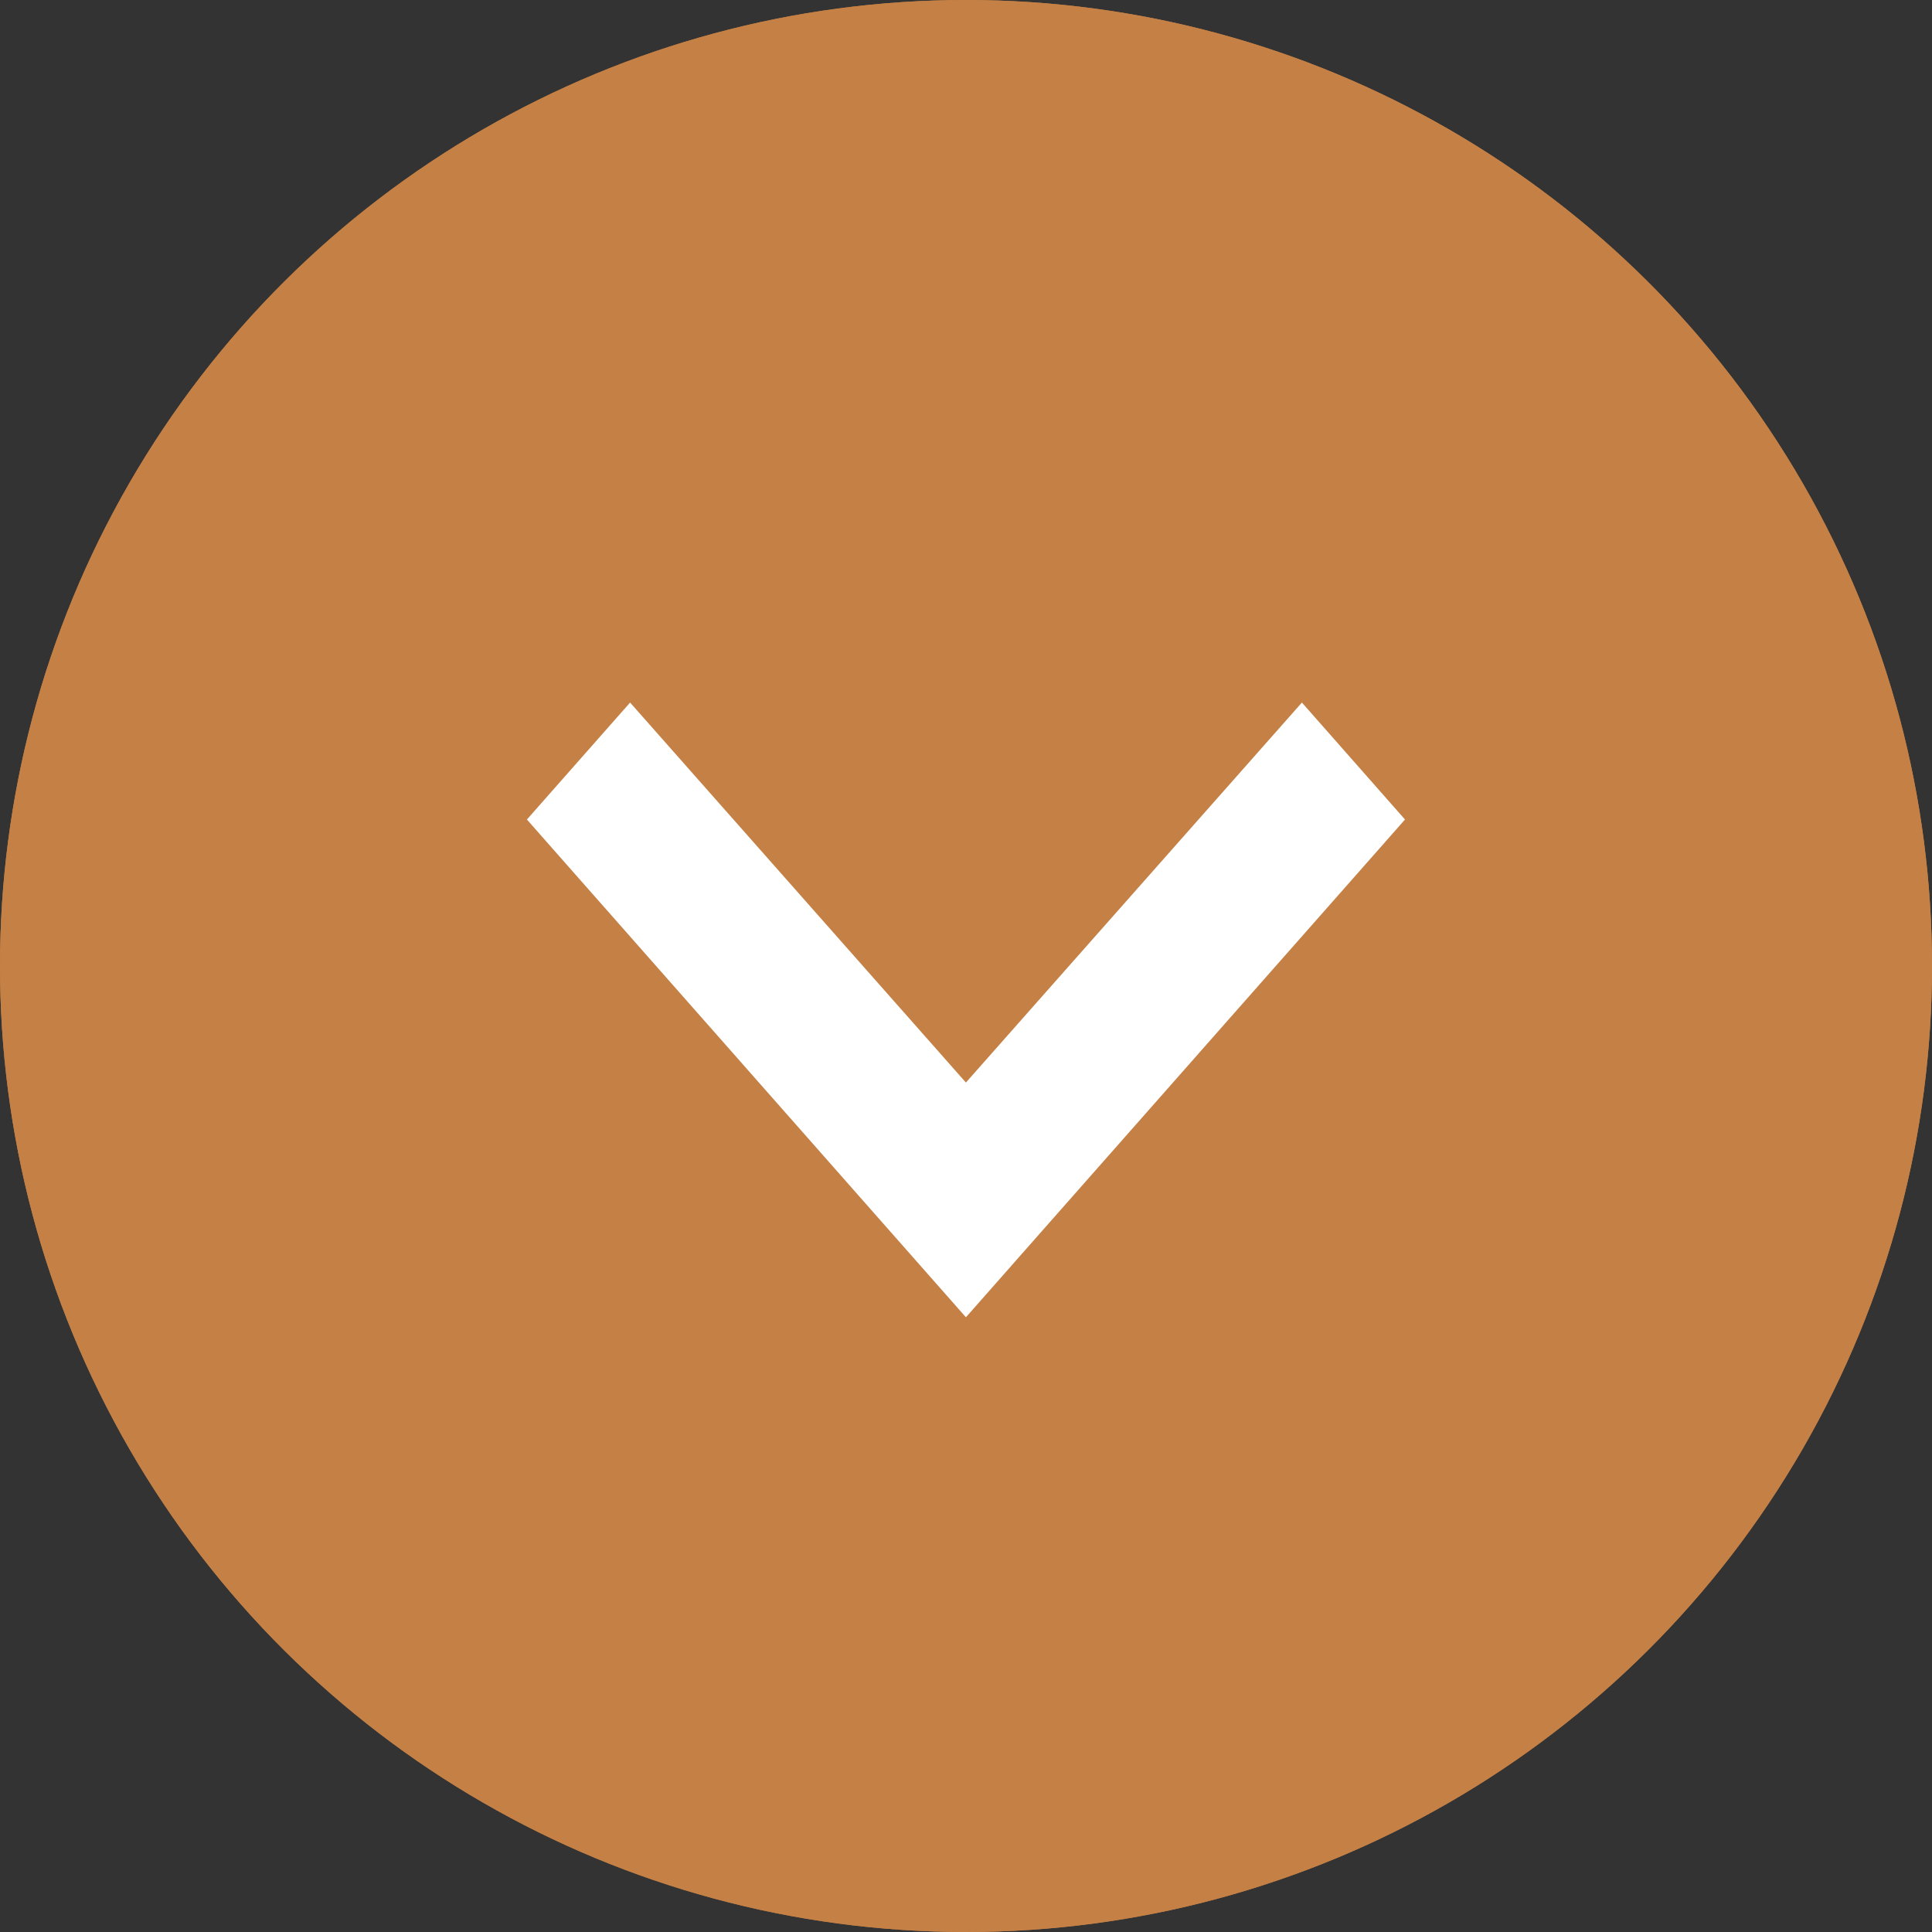
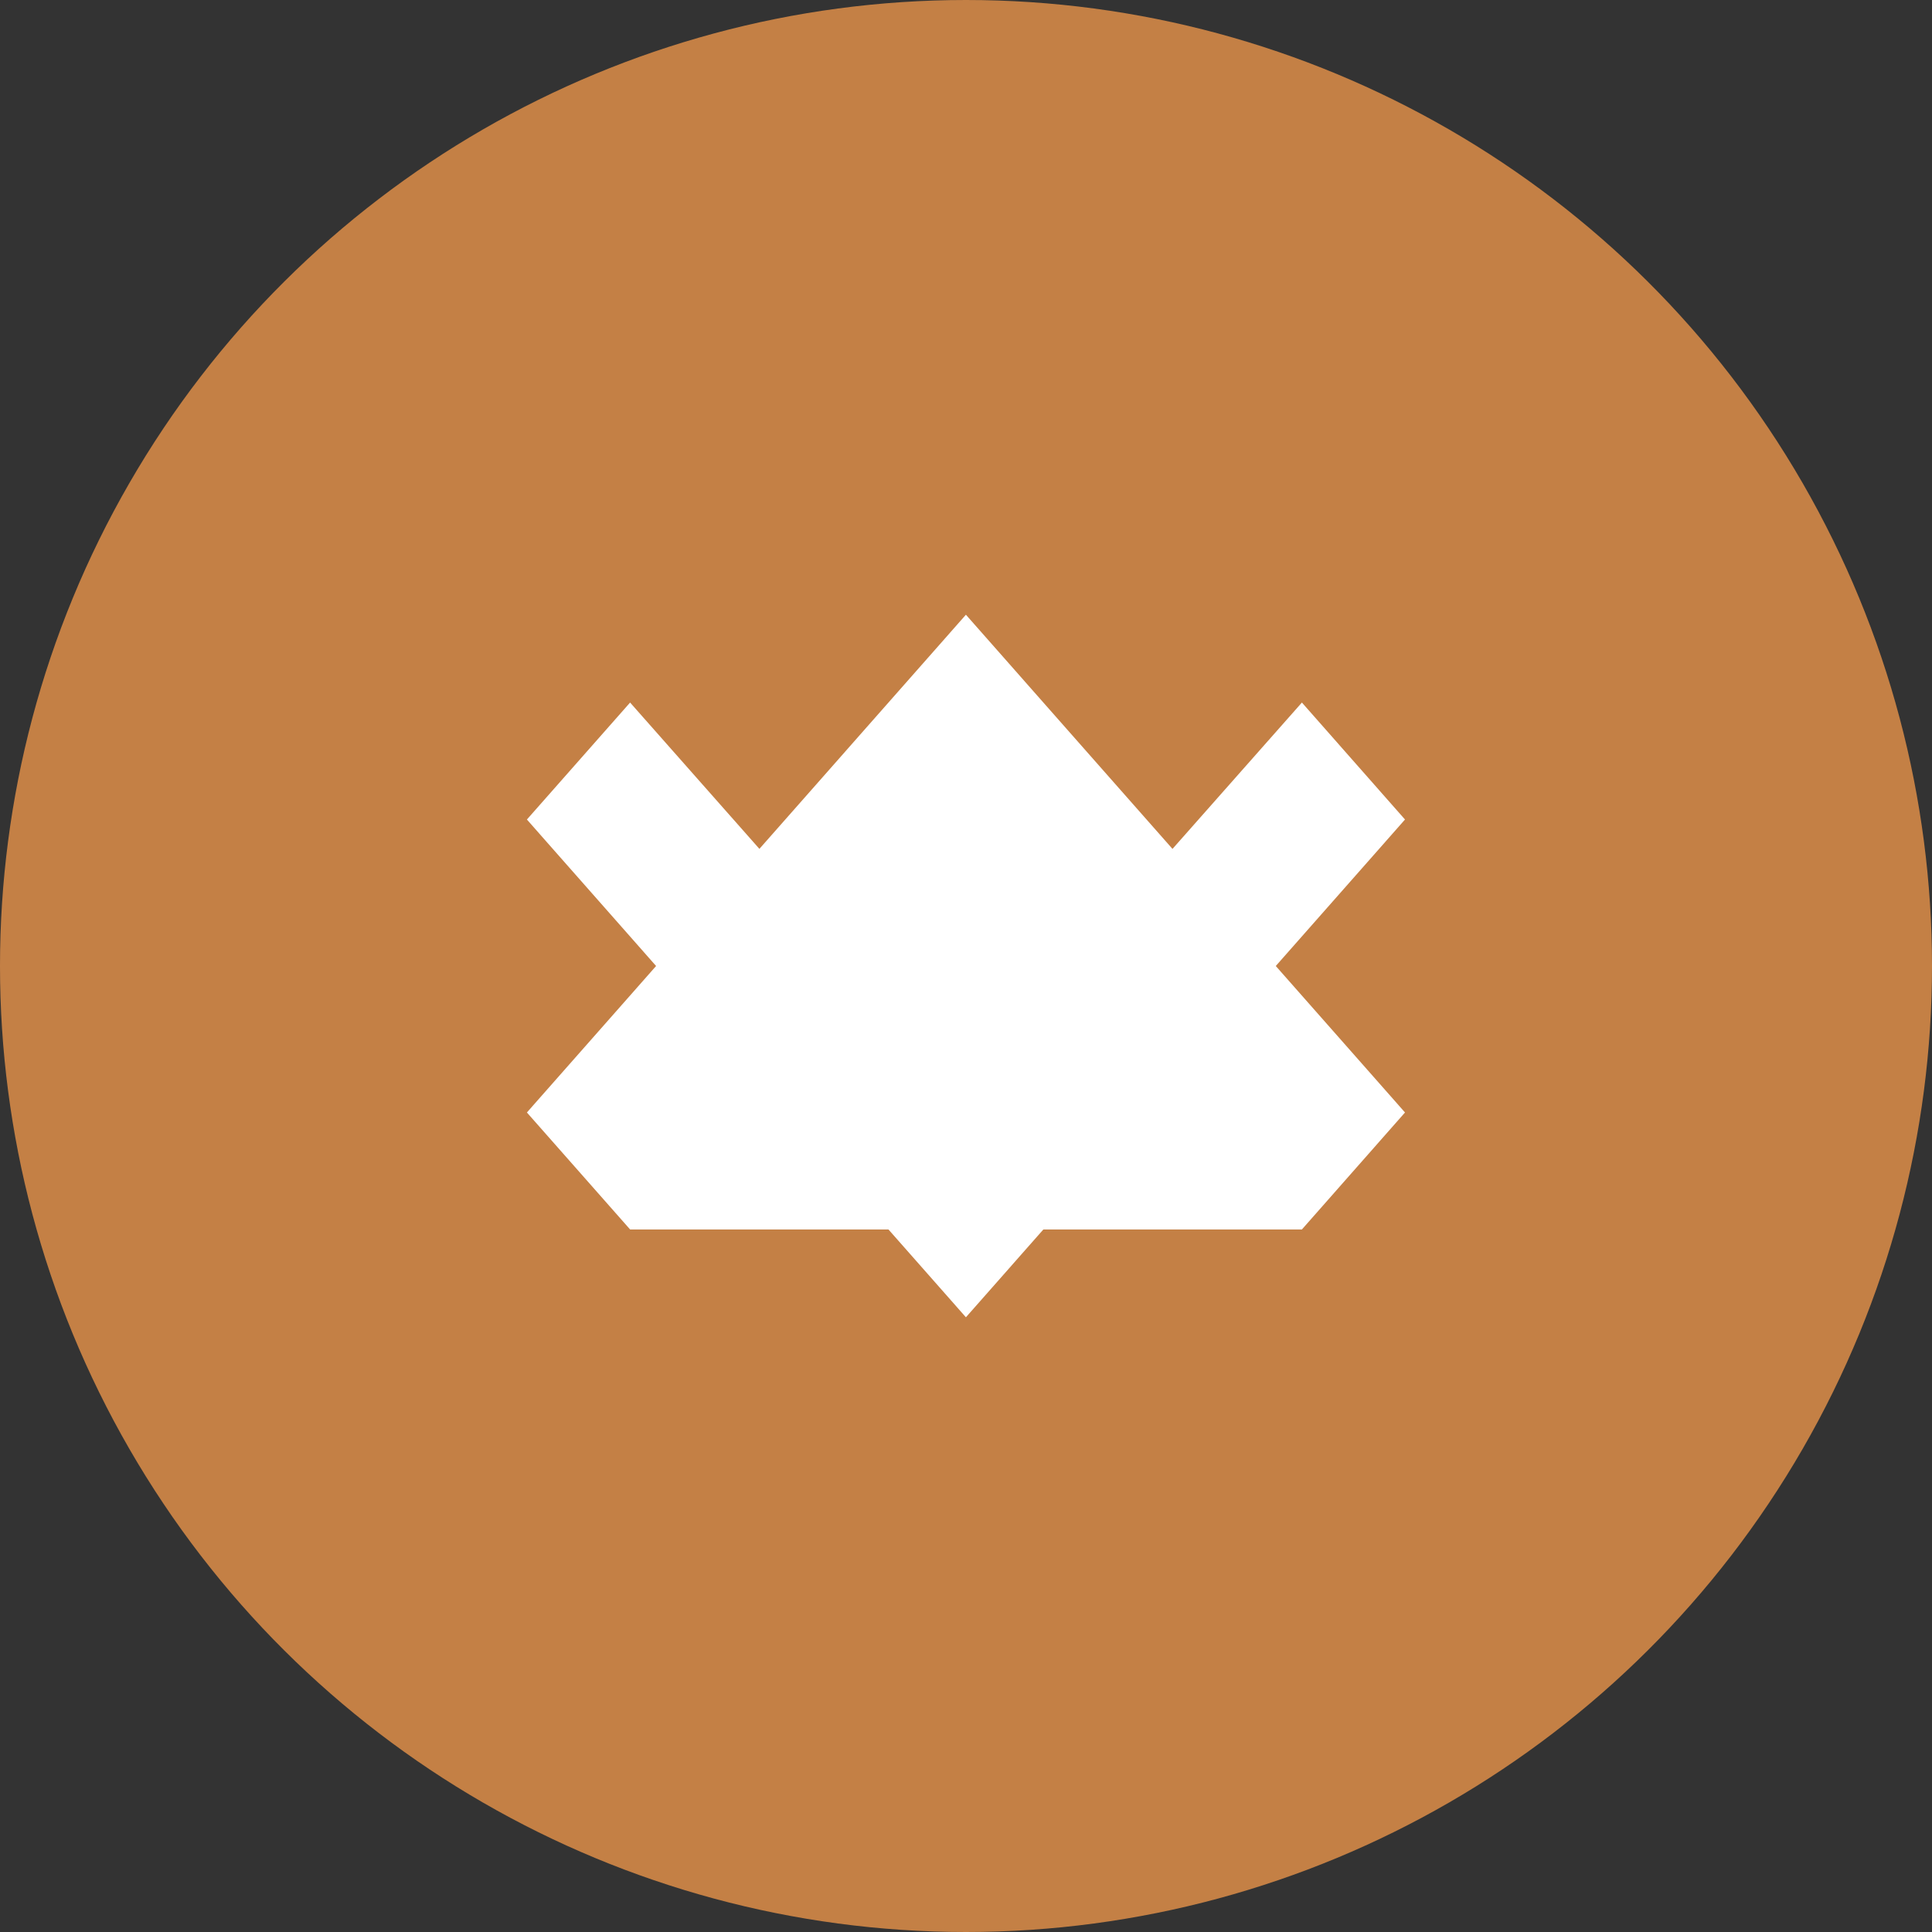
<svg xmlns="http://www.w3.org/2000/svg" width="22" height="22" viewBox="0 0 22 22" fill="none">
  <rect x="0" y="0" width="22" height="22" fill="#333333" stroke="none" />
  <circle cx="11" cy="11" r="11" transform="rotate(-90 11 11)" fill="#C48045" />
-   <path d="M6 12.668L7.175 14L10.999 9.673L14.825 14L15.999 12.668L10.999 7L6 12.668Z" fill="white" />
-   <circle cx="11" cy="11" r="11" transform="matrix(1.19249e-08 1 1 -1.19249e-08 0 0)" fill="#C48045" />
+   <path d="M6 12.668L7.175 14L14.825 14L15.999 12.668L10.999 7L6 12.668Z" fill="white" />
  <path d="M6 9.332L7.175 8L10.999 12.327L14.825 8L15.999 9.332L10.999 15L6 9.332Z" fill="white" />
</svg>